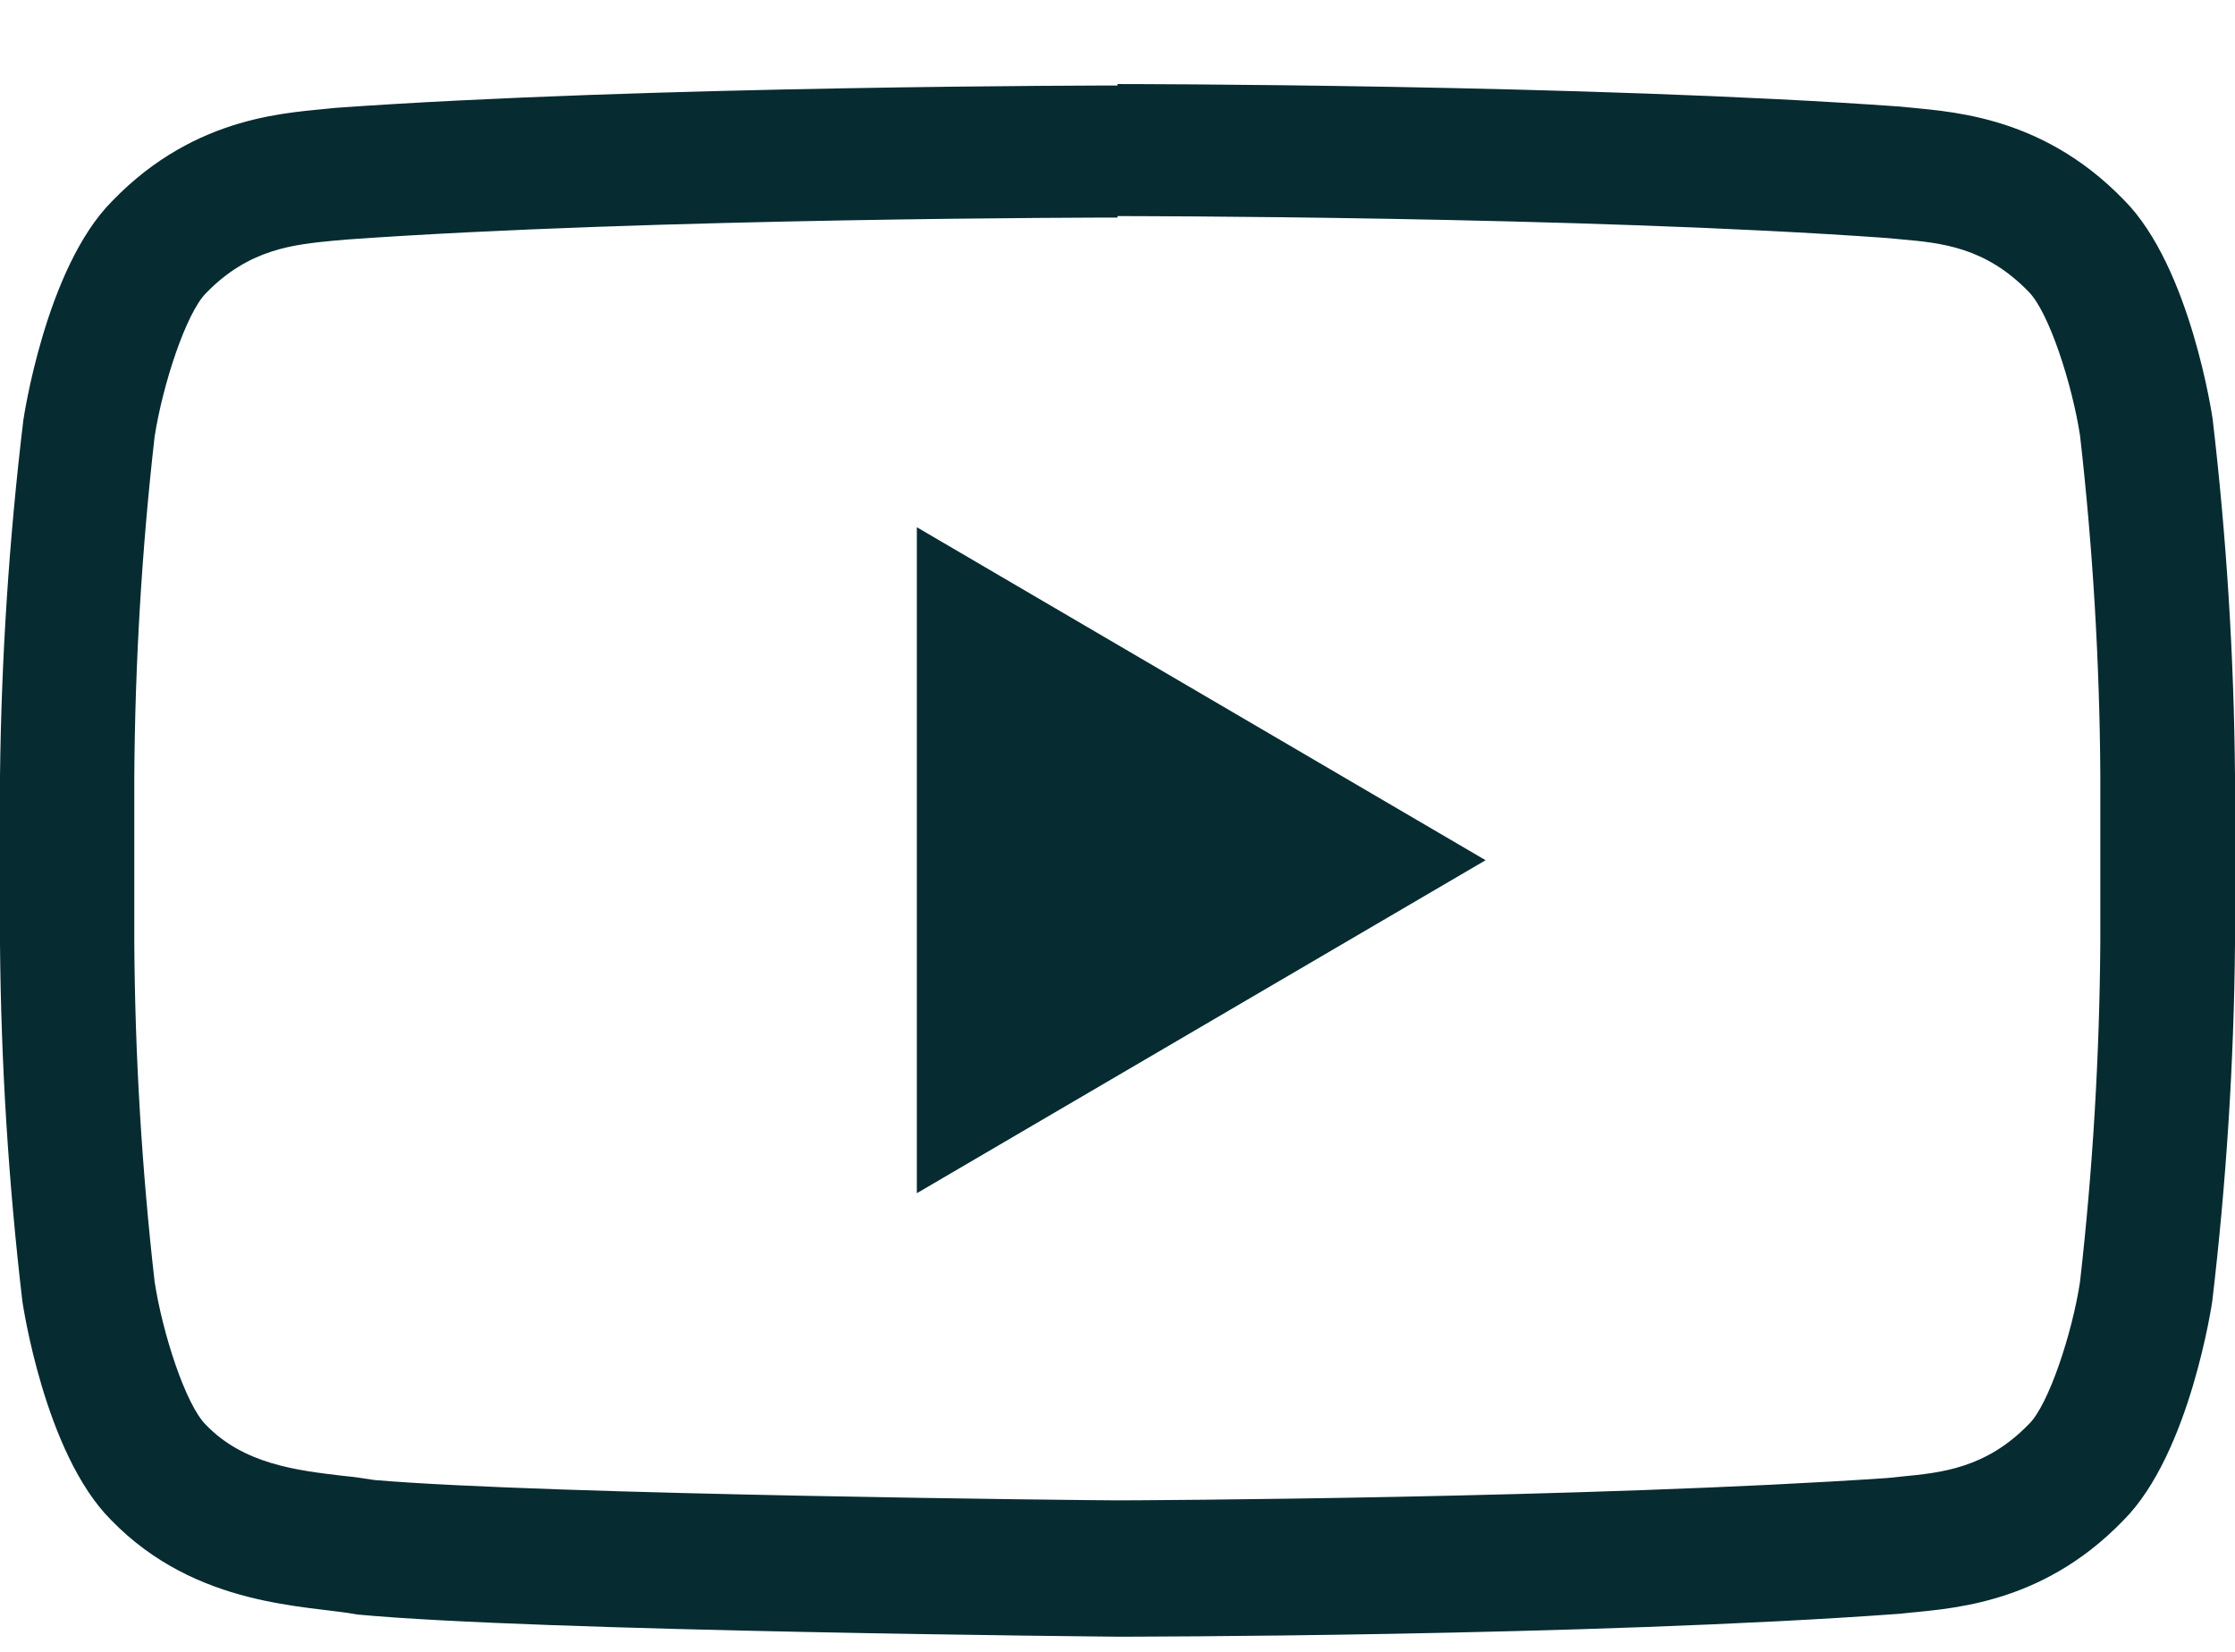
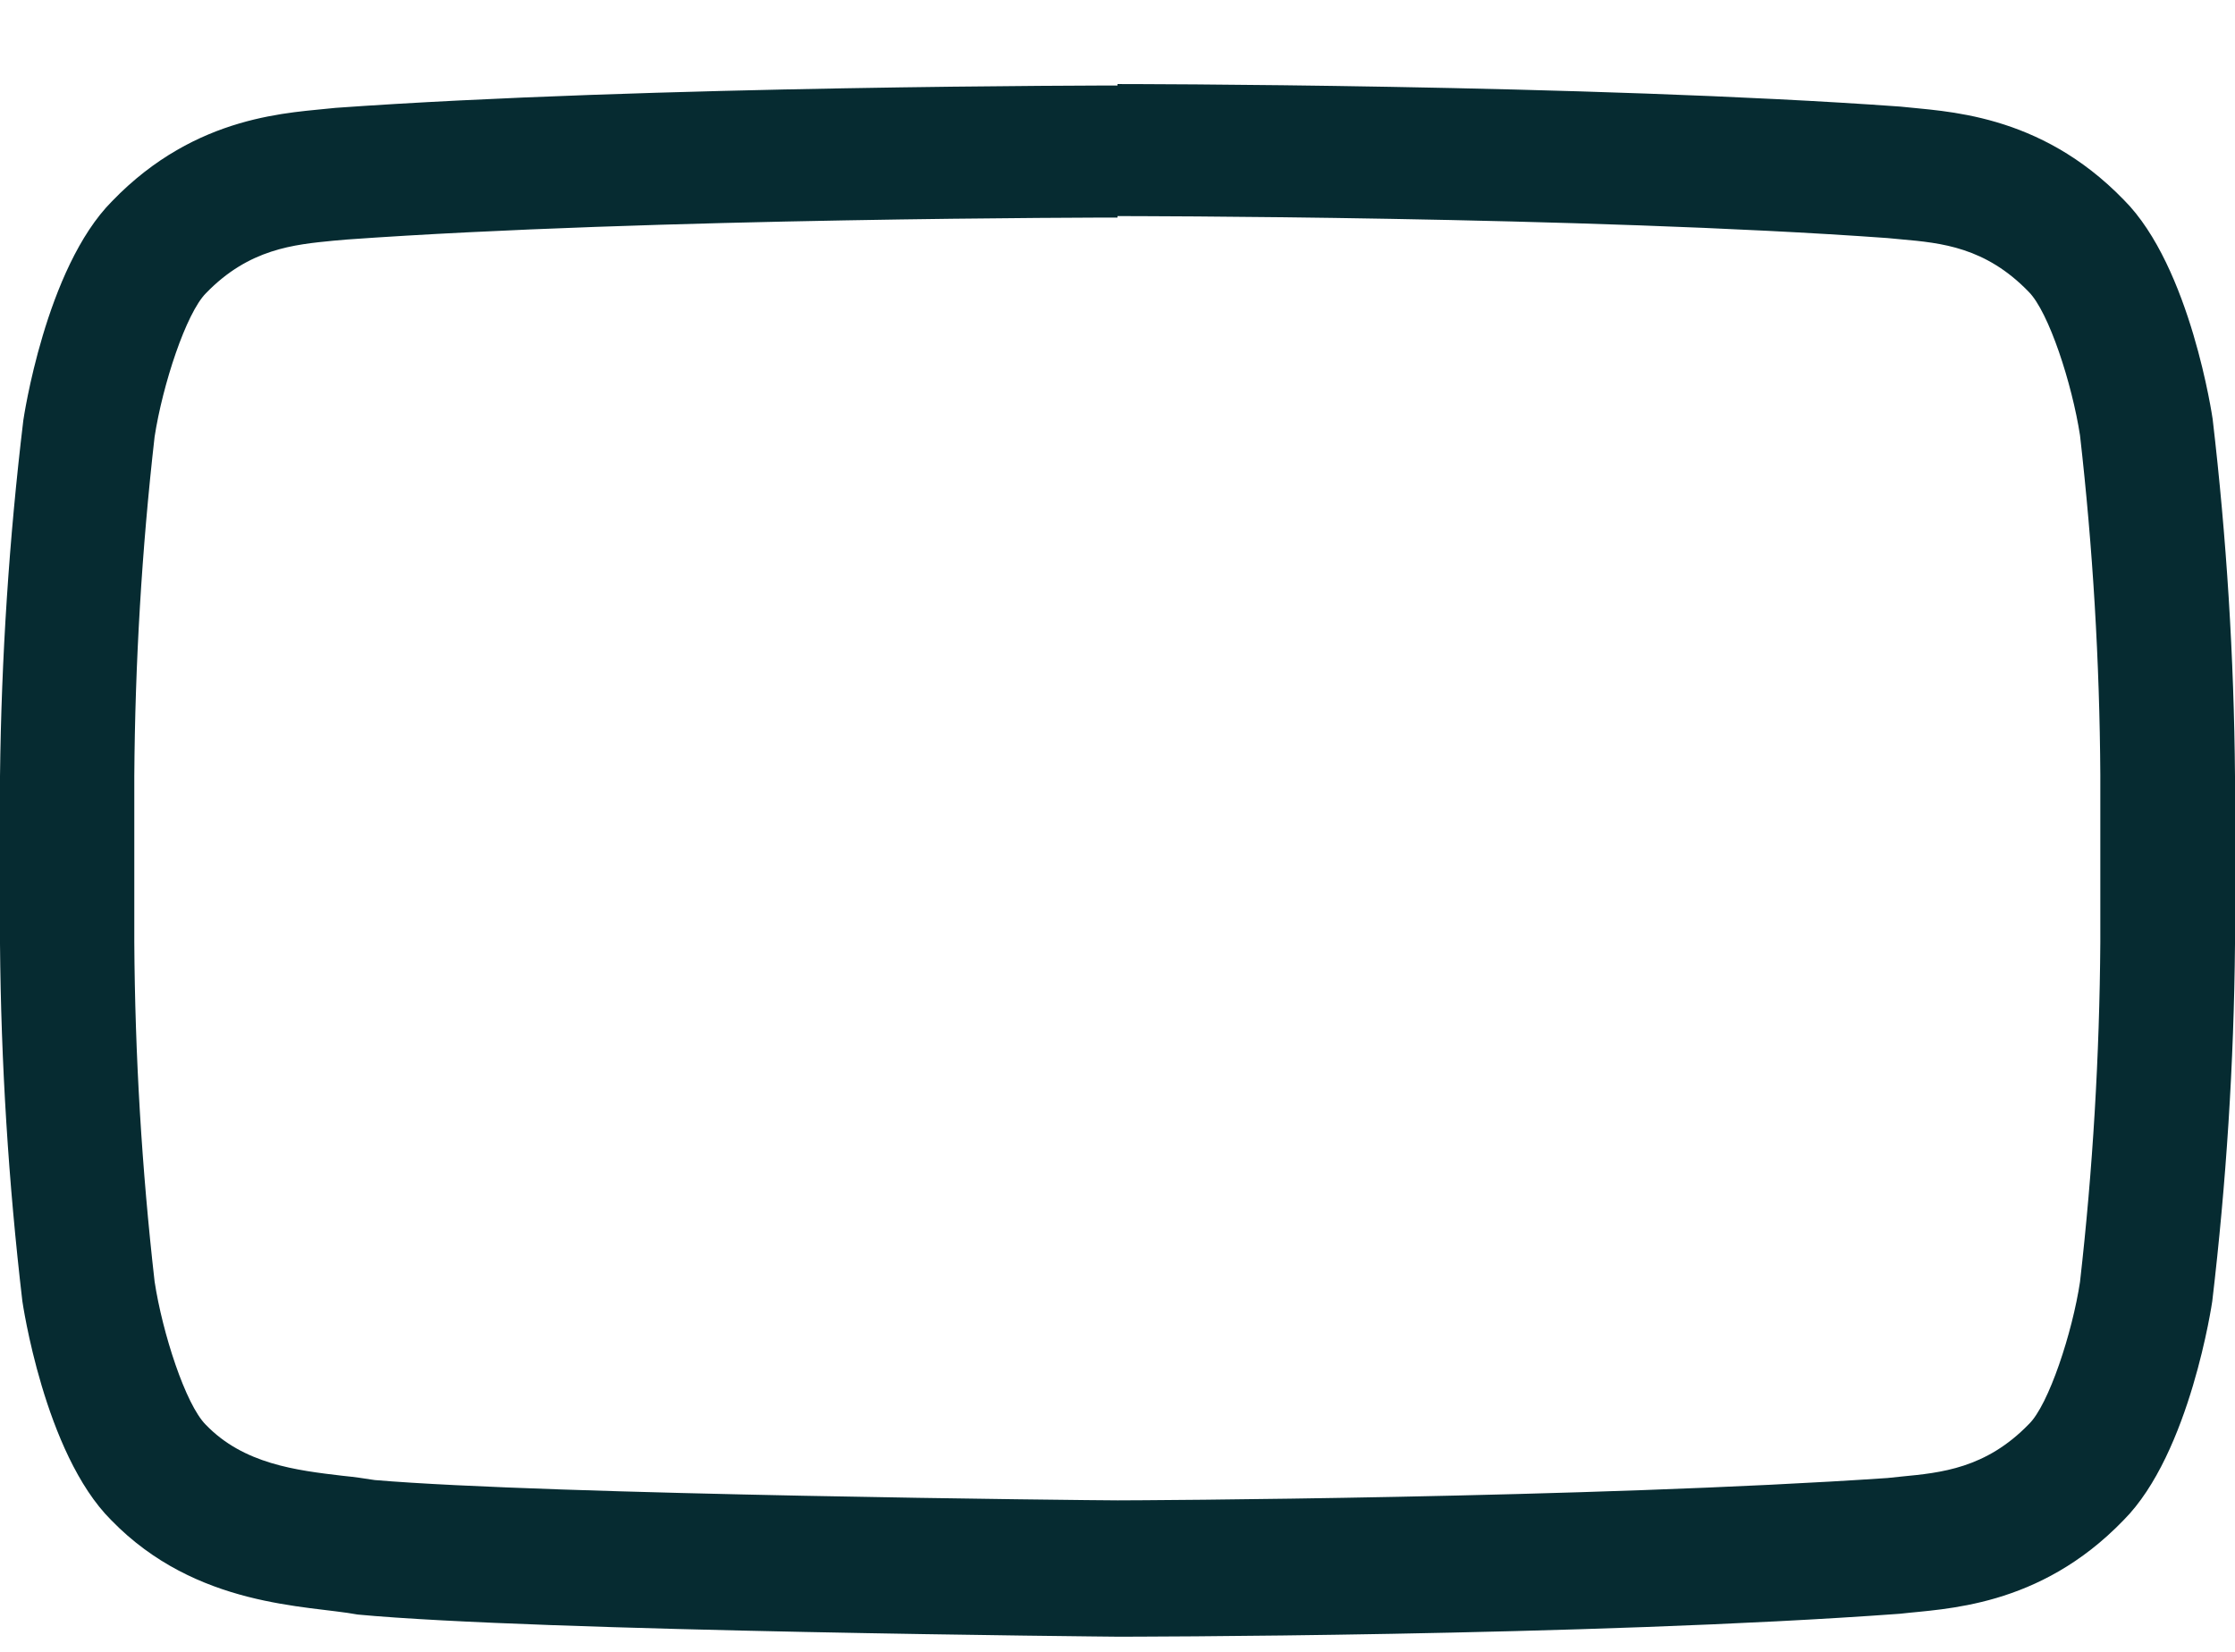
<svg xmlns="http://www.w3.org/2000/svg" width="23" height="17" viewBox="0 0 23 17" fill="none">
  <path d="M11.5 2.224C11.548 2.224 16.292 2.224 19.424 2.45L19.562 2.463C19.981 2.5 20.432 2.544 20.876 3.002C21.085 3.211 21.323 3.951 21.405 4.48C21.537 5.64 21.607 6.807 21.614 7.974V9.697C21.606 10.866 21.537 12.033 21.405 13.193C21.327 13.71 21.083 14.46 20.878 14.657C20.436 15.113 19.974 15.157 19.567 15.196L19.424 15.211C16.347 15.42 11.711 15.441 11.502 15.441C11.262 15.441 5.648 15.384 3.856 15.232C3.749 15.215 3.647 15.2 3.525 15.188C3.049 15.132 2.507 15.067 2.118 14.663C1.909 14.454 1.671 13.716 1.591 13.189C1.459 12.029 1.389 10.863 1.382 9.695V7.989C1.39 6.821 1.459 5.655 1.591 4.495C1.673 3.962 1.915 3.222 2.12 3.017C2.563 2.559 3.026 2.517 3.433 2.477L3.571 2.465C6.708 2.241 11.448 2.239 11.494 2.239H11.5M11.5 0.88C11.5 0.88 6.672 0.88 3.454 1.11C3.005 1.162 2.026 1.166 1.154 2.07C0.466 2.76 0.24 4.326 0.24 4.326C0.094 5.542 0.014 6.764 0 7.989V9.712C0.01 10.941 0.087 12.169 0.23 13.39C0.23 13.39 0.454 14.956 1.144 15.644C2.02 16.547 3.168 16.52 3.68 16.616C5.52 16.79 11.5 16.844 11.5 16.844C11.5 16.844 16.332 16.844 19.552 16.608C20.002 16.555 20.982 16.549 21.852 15.646C22.54 14.958 22.766 13.392 22.766 13.392C22.91 12.171 22.989 10.943 23 9.714V7.991C22.99 6.762 22.913 5.534 22.77 4.313C22.77 4.313 22.546 2.747 21.856 2.057C20.982 1.154 20.002 1.148 19.556 1.097C16.332 0.865 11.5 0.865 11.5 0.865V0.88Z" fill="#062B31" />
-   <path d="M9.435 5.426V12.28L15.288 8.853L9.435 5.426Z" fill="#062B31" />
</svg>